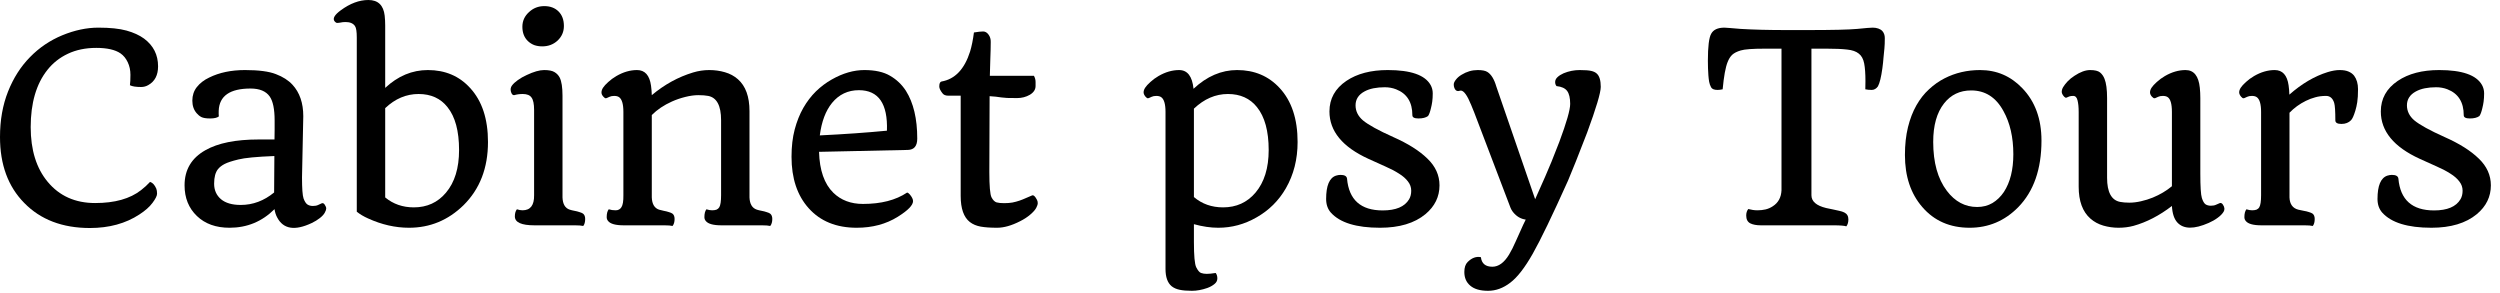
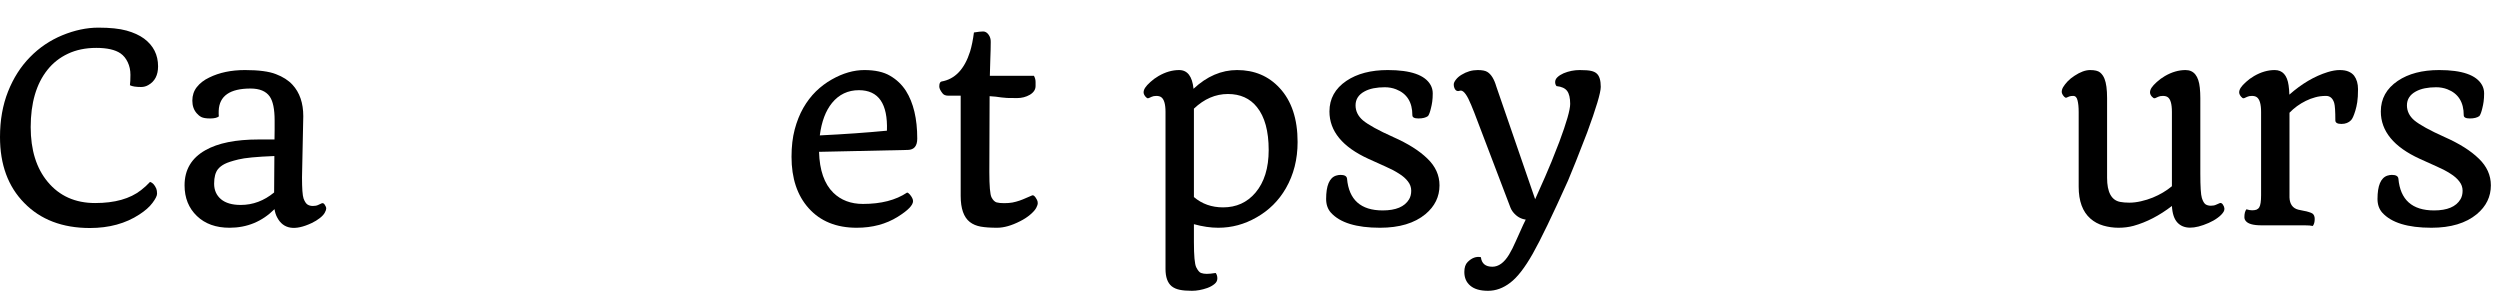
<svg xmlns="http://www.w3.org/2000/svg" width="230" height="27" viewBox="0 0 230 27" fill="none">
  <path d="M11.953 7.84C11.984 7.621 12 7.301 12 6.879C12 6.457 11.918 6.074 11.754 5.73C11.59 5.379 11.367 5.105 11.086 4.91C10.594 4.574 9.852 4.406 8.859 4.406C7.875 4.406 7.004 4.586 6.246 4.945C5.496 5.297 4.867 5.793 4.359 6.434C3.336 7.723 2.824 9.477 2.824 11.695C2.824 13.797 3.344 15.473 4.383 16.723C5.461 18.027 6.918 18.68 8.754 18.68C10.559 18.68 11.965 18.285 12.973 17.496C13.277 17.262 13.555 17.008 13.805 16.734C14.039 16.805 14.23 17.012 14.379 17.355C14.426 17.473 14.449 17.629 14.449 17.824C14.449 18.012 14.309 18.293 14.027 18.668C13.754 19.035 13.352 19.391 12.82 19.734C11.555 20.562 10.039 20.977 8.273 20.977C5.742 20.977 3.727 20.207 2.227 18.668C0.742 17.16 0 15.141 0 12.609C0 11.062 0.246 9.668 0.738 8.426C1.23 7.184 1.902 6.129 2.754 5.262C3.605 4.387 4.598 3.715 5.73 3.246C6.871 2.777 7.977 2.543 9.047 2.543C10.125 2.543 10.988 2.633 11.637 2.812C12.285 2.992 12.824 3.238 13.254 3.551C14.113 4.191 14.543 5.043 14.543 6.105C14.543 6.918 14.242 7.492 13.641 7.828C13.438 7.945 13.219 8.004 12.984 8.004C12.5 8.004 12.156 7.949 11.953 7.84Z" fill="black" />
  <path d="M25.254 19.242C24.113 20.383 22.734 20.953 21.117 20.953C19.867 20.953 18.867 20.594 18.117 19.875C17.359 19.148 16.98 18.207 16.98 17.051C16.98 15.613 17.621 14.535 18.902 13.816C20.059 13.16 21.688 12.832 23.789 12.832H25.254C25.262 12.535 25.266 12.246 25.266 11.965V11.086C25.266 10.039 25.113 9.301 24.809 8.871C24.465 8.387 23.879 8.145 23.051 8.145C21.152 8.145 20.176 8.824 20.121 10.184C20.113 10.395 20.117 10.57 20.133 10.711C19.977 10.836 19.711 10.898 19.336 10.898C18.969 10.898 18.699 10.855 18.527 10.77C18.363 10.684 18.219 10.566 18.094 10.418C17.828 10.113 17.695 9.727 17.695 9.258C17.695 8.781 17.832 8.367 18.105 8.016C18.387 7.656 18.766 7.363 19.242 7.137C20.172 6.676 21.27 6.445 22.535 6.445C23.801 6.445 24.75 6.57 25.383 6.82C26.023 7.062 26.531 7.387 26.906 7.793C27.57 8.512 27.902 9.477 27.902 10.688L27.785 16.312C27.785 17.336 27.832 17.984 27.926 18.258C28.027 18.531 28.145 18.715 28.277 18.809C28.418 18.902 28.586 18.949 28.781 18.949C28.984 18.949 29.148 18.918 29.273 18.855L29.602 18.703C29.711 18.664 29.805 18.711 29.883 18.844C29.969 18.969 30.012 19.082 30.012 19.184C30.012 19.277 29.969 19.402 29.883 19.559C29.805 19.715 29.652 19.883 29.426 20.062C29.207 20.234 28.957 20.387 28.676 20.52C27.121 21.254 26.062 21.082 25.5 20.004C25.383 19.793 25.301 19.539 25.254 19.242ZM25.219 17.707C25.219 16.582 25.227 15.465 25.242 14.355C23.617 14.418 22.512 14.523 21.926 14.672C21.348 14.812 20.93 14.949 20.672 15.082C20.414 15.215 20.211 15.371 20.062 15.551C19.82 15.848 19.699 16.297 19.699 16.898C19.699 17.492 19.91 17.969 20.332 18.328C20.754 18.68 21.359 18.855 22.148 18.855C23.266 18.855 24.289 18.473 25.219 17.707Z" fill="black" />
-   <path d="M35.438 8.086C36.609 6.992 37.918 6.445 39.363 6.445C40.957 6.445 42.254 6.996 43.254 8.098C44.348 9.285 44.895 10.941 44.895 13.066C44.895 15.457 44.145 17.395 42.645 18.879C41.23 20.262 39.559 20.953 37.629 20.953C36.371 20.953 35.117 20.668 33.867 20.098C33.461 19.918 33.113 19.711 32.824 19.477V3.445C32.824 2.906 32.77 2.559 32.66 2.402C32.496 2.152 32.207 2.027 31.793 2.027C31.605 2.027 31.43 2.047 31.266 2.086C31.102 2.117 30.988 2.117 30.926 2.086C30.863 2.047 30.809 1.996 30.762 1.934C30.598 1.684 30.793 1.355 31.348 0.949C32.207 0.316 33.055 0 33.891 0C34.781 0 35.281 0.48 35.391 1.441C35.422 1.73 35.438 2.035 35.438 2.355V8.086ZM35.438 9.949V18.164C36.172 18.773 37.051 19.078 38.074 19.078C39.285 19.078 40.27 18.629 41.027 17.73C41.832 16.777 42.234 15.469 42.234 13.805C42.234 12.055 41.879 10.738 41.168 9.855C40.535 9.051 39.648 8.648 38.508 8.648C37.375 8.648 36.352 9.082 35.438 9.949Z" fill="black" />
-   <path d="M49.887 4.266C49.621 4.266 49.375 4.227 49.148 4.148C48.93 4.062 48.738 3.941 48.574 3.785C48.23 3.457 48.059 3.016 48.059 2.461C48.059 1.93 48.262 1.48 48.668 1.113C49.059 0.746 49.527 0.562 50.074 0.562C50.621 0.562 51.059 0.727 51.387 1.055C51.715 1.383 51.879 1.828 51.879 2.391C51.879 2.922 51.684 3.371 51.293 3.738C50.91 4.09 50.441 4.266 49.887 4.266ZM49.172 20.73C47.969 20.73 47.367 20.457 47.367 19.91C47.367 19.629 47.43 19.41 47.555 19.254C47.742 19.316 47.914 19.348 48.07 19.348C48.797 19.348 49.152 18.887 49.137 17.965V10.113C49.137 9.566 49.059 9.188 48.902 8.977C48.754 8.758 48.484 8.648 48.094 8.648C47.805 8.648 47.543 8.684 47.309 8.754C47.168 8.77 47.066 8.66 47.004 8.426C46.949 8.215 46.98 8.031 47.098 7.875C47.215 7.711 47.395 7.543 47.637 7.371C47.887 7.191 48.16 7.035 48.457 6.902C49.098 6.598 49.633 6.445 50.062 6.445C50.492 6.445 50.809 6.508 51.012 6.633C51.223 6.758 51.383 6.926 51.492 7.137C51.664 7.48 51.75 8.035 51.75 8.801V18.164C51.773 18.781 51.996 19.156 52.418 19.289C52.535 19.328 52.68 19.363 52.852 19.395C53.023 19.426 53.176 19.465 53.309 19.512C53.449 19.551 53.559 19.598 53.637 19.652C53.77 19.754 53.836 19.918 53.836 20.145C53.836 20.426 53.777 20.641 53.66 20.789C53.496 20.75 53.246 20.73 52.91 20.73H49.172Z" fill="black" />
-   <path d="M61.875 20.789C61.719 20.75 61.469 20.73 61.125 20.73H57.387C56.637 20.73 56.156 20.598 55.945 20.332C55.859 20.23 55.816 20.113 55.816 19.98C55.816 19.652 55.879 19.41 56.004 19.254C56.191 19.316 56.402 19.348 56.637 19.348C56.879 19.348 57.059 19.25 57.176 19.055C57.301 18.859 57.359 18.496 57.352 17.965V10.301C57.352 9.566 57.215 9.109 56.941 8.93C56.832 8.859 56.688 8.824 56.508 8.824C56.328 8.824 56.184 8.852 56.074 8.906C55.973 8.961 55.887 9 55.816 9.023C55.754 9.047 55.699 9.047 55.652 9.023C55.605 8.992 55.559 8.949 55.512 8.895C55.395 8.77 55.336 8.641 55.336 8.508C55.336 8.367 55.383 8.223 55.477 8.074C55.578 7.918 55.738 7.742 55.957 7.547C56.176 7.344 56.426 7.16 56.707 6.996C57.34 6.629 57.973 6.445 58.605 6.445C59.332 6.445 59.762 6.926 59.895 7.887C59.934 8.168 59.957 8.457 59.965 8.754C61.129 7.777 62.395 7.082 63.762 6.668C64.254 6.52 64.75 6.445 65.25 6.445C65.758 6.445 66.238 6.512 66.691 6.645C67.152 6.777 67.551 6.992 67.887 7.289C68.598 7.914 68.953 8.891 68.953 10.219V18.164C68.977 18.773 69.203 19.148 69.633 19.289C69.75 19.328 69.894 19.363 70.066 19.395C70.238 19.426 70.391 19.465 70.523 19.512C70.664 19.551 70.773 19.598 70.852 19.652C70.984 19.754 71.051 19.918 71.051 20.145C71.051 20.418 70.988 20.633 70.863 20.789C70.707 20.75 70.457 20.73 70.113 20.73H66.375C65.625 20.73 65.144 20.598 64.934 20.332C64.848 20.23 64.805 20.113 64.805 19.98C64.805 19.652 64.867 19.41 64.992 19.254C65.18 19.316 65.352 19.348 65.508 19.348C65.672 19.348 65.809 19.328 65.918 19.289C66.027 19.242 66.113 19.168 66.176 19.066C66.285 18.879 66.34 18.512 66.34 17.965V11.051C66.34 9.723 65.945 8.98 65.156 8.824C64.914 8.777 64.609 8.754 64.242 8.754C63.883 8.754 63.484 8.809 63.047 8.918C62.609 9.027 62.199 9.168 61.816 9.34C61.082 9.668 60.465 10.082 59.965 10.582V18.164C59.988 18.773 60.211 19.148 60.633 19.289C60.758 19.328 60.902 19.363 61.066 19.395C61.238 19.426 61.395 19.465 61.535 19.512C61.676 19.551 61.785 19.598 61.863 19.652C61.996 19.754 62.062 19.918 62.062 20.145C62.062 20.418 62 20.633 61.875 20.789Z" fill="black" />
  <path d="M72.82 14.426C72.82 13.48 72.918 12.641 73.113 11.906C73.309 11.172 73.57 10.516 73.898 9.938C74.234 9.352 74.625 8.84 75.07 8.402C75.523 7.965 76.008 7.602 76.523 7.312C77.539 6.734 78.539 6.445 79.523 6.445C80.508 6.445 81.297 6.621 81.891 6.973C82.484 7.316 82.969 7.777 83.344 8.355C84.039 9.457 84.387 10.922 84.387 12.75C84.387 13.43 84.102 13.777 83.531 13.793L75.352 13.969C75.398 15.664 75.836 16.918 76.664 17.73C77.367 18.418 78.277 18.762 79.394 18.762C81.059 18.762 82.41 18.414 83.449 17.719C83.519 17.719 83.606 17.777 83.707 17.895C83.902 18.129 84 18.332 84 18.504C84 18.879 83.531 19.359 82.594 19.945C81.516 20.617 80.258 20.953 78.82 20.953C76.945 20.953 75.473 20.355 74.402 19.16C73.348 17.988 72.82 16.41 72.82 14.426ZM75.422 12.457C77.672 12.348 79.731 12.203 81.598 12.023C81.684 9.539 80.824 8.297 79.019 8.297C78.012 8.297 77.188 8.688 76.547 9.469C75.961 10.188 75.586 11.184 75.422 12.457Z" fill="black" />
  <path d="M91.019 15.82C91.019 17.109 91.086 17.887 91.219 18.152C91.352 18.41 91.508 18.566 91.688 18.621C91.867 18.668 92.098 18.691 92.379 18.691C92.66 18.691 92.914 18.672 93.141 18.633C93.375 18.586 93.594 18.527 93.797 18.457C94 18.387 94.195 18.309 94.383 18.223L94.957 17.977C95.09 17.93 95.238 18.066 95.402 18.387C95.449 18.473 95.473 18.574 95.473 18.691C95.473 18.801 95.426 18.945 95.332 19.125C95.238 19.305 95.055 19.512 94.781 19.746C94.516 19.973 94.203 20.176 93.844 20.355C93.062 20.754 92.359 20.953 91.734 20.953C91.117 20.953 90.613 20.918 90.223 20.848C89.832 20.777 89.5 20.637 89.227 20.426C88.664 19.988 88.383 19.188 88.383 18.023V8.801H87.223C86.981 8.801 86.805 8.723 86.695 8.566C86.508 8.324 86.414 8.121 86.414 7.957C86.414 7.684 86.481 7.531 86.613 7.5C87.856 7.289 88.734 6.367 89.25 4.734C89.398 4.242 89.516 3.66 89.602 2.988C89.977 2.926 90.258 2.895 90.445 2.895C90.641 2.895 90.809 2.992 90.949 3.188C91.09 3.383 91.156 3.609 91.148 3.867C91.148 4.125 91.144 4.367 91.137 4.594C91.129 4.82 91.121 5.066 91.113 5.332L91.066 6.973H95.121C95.223 7.152 95.273 7.344 95.273 7.547V7.91C95.273 8.238 95.098 8.508 94.746 8.719C94.394 8.922 94.004 9.023 93.574 9.023C93.152 9.023 92.848 9.02 92.66 9.012C92.481 8.996 92.305 8.98 92.133 8.965L91.617 8.895C91.438 8.879 91.246 8.863 91.043 8.848V8.977L91.019 15.82Z" fill="black" />
  <path d="M111.844 25.113C111.945 25.246 111.996 25.414 111.996 25.617C111.996 25.82 111.906 25.992 111.727 26.133C111.547 26.281 111.328 26.402 111.07 26.496C110.578 26.668 110.105 26.754 109.652 26.754C109.199 26.754 108.824 26.723 108.527 26.66C108.23 26.598 107.984 26.488 107.789 26.332C107.414 26.02 107.227 25.492 107.227 24.75V10.301C107.227 9.566 107.09 9.109 106.816 8.93C106.707 8.859 106.562 8.824 106.383 8.824C106.203 8.824 106.059 8.852 105.949 8.906C105.848 8.961 105.762 9 105.691 9.023C105.629 9.047 105.574 9.047 105.527 9.023C105.48 8.992 105.434 8.949 105.387 8.895C105.27 8.754 105.211 8.621 105.211 8.496C105.211 8.363 105.258 8.223 105.352 8.074C105.453 7.918 105.613 7.742 105.832 7.547C106.051 7.344 106.301 7.16 106.582 6.996C107.215 6.629 107.848 6.445 108.48 6.445C109.246 6.445 109.688 7.02 109.805 8.168C111.031 7.02 112.367 6.445 113.812 6.445C115.406 6.445 116.711 6.996 117.727 8.098C118.828 9.285 119.379 10.941 119.379 13.066C119.379 14.652 119.02 16.07 118.301 17.32C117.645 18.461 116.742 19.355 115.594 20.004C114.492 20.637 113.32 20.953 112.078 20.953C111.383 20.953 110.637 20.844 109.84 20.625V22.254C109.84 23.52 109.91 24.297 110.051 24.586C110.199 24.883 110.348 25.059 110.496 25.113C110.652 25.168 110.828 25.195 111.023 25.195C111.227 25.195 111.5 25.168 111.844 25.113ZM109.84 9.996V18.129C110.582 18.762 111.477 19.078 112.523 19.078C113.742 19.078 114.734 18.629 115.5 17.73C116.312 16.77 116.719 15.461 116.719 13.805C116.719 12.062 116.359 10.746 115.641 9.855C115 9.051 114.109 8.648 112.969 8.648C111.828 8.648 110.785 9.098 109.84 9.996Z" fill="black" />
  <path d="M129.938 10.605C129.938 9.402 129.438 8.605 128.438 8.215C128.117 8.09 127.77 8.027 127.395 8.027C127.027 8.027 126.684 8.059 126.363 8.121C126.051 8.184 125.773 8.281 125.531 8.414C124.984 8.711 124.711 9.137 124.711 9.691C124.711 10.223 124.938 10.684 125.391 11.074C125.891 11.488 126.82 12 128.18 12.609C129.539 13.211 130.586 13.871 131.32 14.59C132.062 15.301 132.434 16.121 132.434 17.051C132.434 18.098 132.004 18.98 131.145 19.699C130.137 20.535 128.742 20.953 126.961 20.953C124.781 20.953 123.273 20.488 122.438 19.559C122.148 19.23 122.004 18.812 122.004 18.305C122.004 17.078 122.305 16.363 122.906 16.16C123.055 16.113 123.195 16.09 123.328 16.09C123.695 16.09 123.895 16.203 123.926 16.43C124.098 18.383 125.191 19.359 127.207 19.359C128.418 19.359 129.227 19.02 129.633 18.34C129.766 18.121 129.832 17.855 129.832 17.543C129.832 17.23 129.73 16.945 129.527 16.688C129.332 16.43 129.059 16.191 128.707 15.973C128.355 15.746 127.938 15.527 127.453 15.316L125.895 14.613C123.504 13.52 122.309 12.066 122.309 10.254C122.309 9.082 122.828 8.145 123.867 7.441C124.852 6.777 126.121 6.445 127.676 6.445C129.785 6.445 131.098 6.902 131.613 7.816C131.746 8.051 131.812 8.309 131.812 8.59C131.812 8.871 131.797 9.125 131.766 9.352C131.734 9.57 131.695 9.77 131.648 9.949C131.57 10.293 131.48 10.535 131.379 10.676C131.176 10.824 130.883 10.898 130.5 10.898C130.125 10.898 129.938 10.801 129.938 10.605Z" fill="black" />
  <path d="M134.391 8.332L134.145 8.379C133.973 8.379 133.852 8.262 133.781 8.027C133.758 7.965 133.746 7.875 133.746 7.758C133.746 7.641 133.812 7.496 133.945 7.324C134.078 7.152 134.25 7.004 134.461 6.879C134.93 6.59 135.426 6.445 135.949 6.445C136.363 6.445 136.66 6.504 136.84 6.621C137.191 6.84 137.465 7.285 137.66 7.957L141.234 18.328C141.969 16.695 142.473 15.539 142.746 14.859L143.461 13.043C144.125 11.262 144.457 10.102 144.457 9.562C144.457 9.016 144.363 8.617 144.176 8.367C143.988 8.117 143.664 7.969 143.203 7.922C143.117 7.828 143.074 7.703 143.074 7.547C143.074 7.383 143.145 7.234 143.285 7.102C143.434 6.961 143.625 6.84 143.859 6.738C144.336 6.543 144.824 6.445 145.324 6.445C145.832 6.445 146.191 6.473 146.402 6.527C146.613 6.574 146.781 6.656 146.906 6.773C147.148 6.992 147.27 7.398 147.27 7.992C147.27 8.523 146.852 9.926 146.016 12.199C145.234 14.23 144.648 15.703 144.258 16.617C142.82 19.82 141.738 22.062 141.012 23.344C140.285 24.625 139.598 25.512 138.949 26.004C138.301 26.504 137.617 26.754 136.898 26.754C136.18 26.754 135.637 26.598 135.27 26.285C134.902 25.98 134.719 25.559 134.719 25.02C134.719 24.613 134.82 24.309 135.023 24.105C135.406 23.723 135.812 23.574 136.242 23.66C136.312 24.246 136.664 24.539 137.297 24.539C137.867 24.539 138.379 24.168 138.832 23.426C139.043 23.074 139.25 22.664 139.453 22.195L140.133 20.684L140.367 20.203C139.914 20.141 139.531 19.918 139.219 19.535C139.094 19.387 138.992 19.199 138.914 18.973L135.633 10.359L135.352 9.668C134.992 8.777 134.672 8.332 134.391 8.332Z" fill="black" />
-   <path d="M169.863 20.824C169.684 20.762 169.297 20.73 168.703 20.73H162C161.594 20.73 161.266 20.668 161.016 20.543C160.773 20.41 160.652 20.172 160.652 19.828C160.652 19.586 160.715 19.387 160.84 19.23C161.137 19.309 161.418 19.348 161.684 19.348C161.949 19.348 162.199 19.32 162.434 19.266C162.668 19.211 162.891 19.113 163.102 18.973C163.602 18.652 163.867 18.164 163.898 17.508V4.477H162.375C161.242 4.477 160.5 4.531 160.148 4.641C159.805 4.742 159.543 4.875 159.363 5.039C159.191 5.203 159.051 5.426 158.941 5.707C158.746 6.191 158.594 7.027 158.484 8.215C158.312 8.254 158.156 8.273 158.016 8.273C157.703 8.273 157.504 8.191 157.418 8.027C157.332 7.863 157.273 7.695 157.242 7.523C157.211 7.344 157.188 7.148 157.172 6.938C157.141 6.516 157.125 6.066 157.125 5.59C157.125 4.285 157.227 3.457 157.43 3.105C157.633 2.73 158.039 2.543 158.648 2.543C158.766 2.543 158.938 2.555 159.164 2.578C159.391 2.602 159.719 2.629 160.148 2.66C161.312 2.73 162.707 2.766 164.332 2.766H166.312C168.578 2.766 170.094 2.73 170.859 2.66C171.625 2.582 172.102 2.543 172.289 2.543C172.477 2.543 172.648 2.57 172.805 2.625C172.961 2.68 173.086 2.758 173.18 2.859C173.328 3.031 173.402 3.246 173.402 3.504C173.402 3.895 173.391 4.207 173.367 4.441C173.344 4.676 173.316 4.953 173.285 5.273C173.262 5.594 173.227 5.926 173.18 6.27C173.07 7.082 172.934 7.641 172.77 7.945C172.613 8.164 172.422 8.273 172.195 8.273C171.977 8.273 171.781 8.254 171.609 8.215L171.621 7.477C171.621 6.781 171.582 6.234 171.504 5.836C171.426 5.43 171.262 5.129 171.012 4.934C170.762 4.73 170.402 4.605 169.934 4.559C169.465 4.504 168.84 4.477 168.059 4.477H166.652V17.965C166.652 18.527 167.102 18.918 168 19.137C168.219 19.184 168.426 19.227 168.621 19.266C168.824 19.305 169.02 19.348 169.207 19.395C169.395 19.434 169.551 19.484 169.676 19.547C169.926 19.672 170.051 19.883 170.051 20.18C170.051 20.453 169.988 20.668 169.863 20.824Z" fill="black" />
-   <path d="M175.254 14.262C175.254 13.309 175.348 12.453 175.535 11.695C175.723 10.938 175.98 10.27 176.309 9.691C176.637 9.113 177.023 8.621 177.469 8.215C177.914 7.801 178.391 7.465 178.898 7.207C179.891 6.699 180.98 6.445 182.168 6.445C183.691 6.445 184.984 7 186.047 8.109C187.227 9.328 187.816 10.938 187.816 12.938C187.816 15.562 187.102 17.605 185.672 19.066C184.43 20.324 182.941 20.953 181.207 20.953C179.395 20.953 177.941 20.316 176.848 19.043C175.785 17.816 175.254 16.223 175.254 14.262ZM181.898 19.043C182.422 19.043 182.891 18.922 183.305 18.68C183.719 18.43 184.07 18.09 184.359 17.66C184.938 16.77 185.227 15.613 185.227 14.191C185.227 12.629 184.922 11.301 184.312 10.207C183.625 8.949 182.637 8.32 181.348 8.32C180.309 8.32 179.477 8.719 178.852 9.516C178.188 10.359 177.855 11.539 177.855 13.055C177.855 14.953 178.273 16.453 179.109 17.555C179.859 18.547 180.789 19.043 181.898 19.043Z" fill="black" />
  <path d="M191.238 10.301C191.238 9.855 191.203 9.5 191.133 9.234C191.07 8.961 190.938 8.824 190.734 8.824C190.586 8.824 190.469 8.84 190.383 8.871L190.102 8.988C190.047 9.004 189.98 8.973 189.902 8.895C189.754 8.73 189.68 8.582 189.68 8.449C189.68 8.309 189.723 8.164 189.809 8.016C189.902 7.859 190.039 7.684 190.219 7.488C190.406 7.293 190.617 7.121 190.852 6.973C191.383 6.621 191.863 6.445 192.293 6.445C192.723 6.445 193.027 6.52 193.207 6.668C193.387 6.816 193.523 7.012 193.617 7.254C193.773 7.645 193.852 8.234 193.852 9.023V16.359C193.852 17.68 194.25 18.418 195.047 18.574C195.289 18.621 195.574 18.645 195.902 18.645C196.238 18.645 196.594 18.602 196.969 18.516C197.352 18.43 197.715 18.316 198.059 18.176C198.723 17.902 199.309 17.555 199.816 17.133V10.301C199.816 9.559 199.684 9.102 199.418 8.93C199.309 8.859 199.164 8.824 198.984 8.824C198.805 8.824 198.66 8.852 198.551 8.906C198.449 8.961 198.363 9 198.293 9.023C198.23 9.047 198.176 9.047 198.129 9.023C198.082 8.992 198.031 8.949 197.977 8.895C197.859 8.762 197.801 8.629 197.801 8.496C197.801 8.363 197.848 8.223 197.941 8.074C198.043 7.918 198.203 7.742 198.422 7.547C198.641 7.344 198.891 7.16 199.172 6.996C199.805 6.629 200.438 6.445 201.07 6.445C201.836 6.445 202.273 6.988 202.383 8.074C202.414 8.379 202.43 8.695 202.43 9.023V15.961C202.43 17.164 202.477 17.914 202.57 18.211C202.664 18.508 202.777 18.703 202.91 18.797C203.043 18.883 203.207 18.926 203.402 18.926C203.598 18.926 203.758 18.895 203.883 18.832L204.234 18.68C204.336 18.656 204.426 18.703 204.504 18.82C204.668 19.062 204.691 19.281 204.574 19.477C204.457 19.672 204.273 19.859 204.023 20.039C203.781 20.219 203.508 20.375 203.203 20.508C201.852 21.102 200.891 21.09 200.32 20.473C200.023 20.152 199.855 19.645 199.816 18.949C198.668 19.832 197.492 20.441 196.289 20.777C195.852 20.895 195.391 20.953 194.906 20.953C194.43 20.953 193.961 20.887 193.5 20.754C193.047 20.621 192.652 20.406 192.316 20.109C191.598 19.477 191.238 18.5 191.238 17.18V10.301Z" fill="black" />
  <path d="M212.777 20.789C212.613 20.75 212.363 20.73 212.027 20.73H208.055C207.305 20.73 206.824 20.598 206.613 20.332C206.527 20.23 206.484 20.113 206.484 19.98C206.484 19.652 206.547 19.41 206.672 19.254C206.859 19.316 207.031 19.348 207.188 19.348C207.352 19.348 207.488 19.328 207.598 19.289C207.707 19.242 207.793 19.168 207.855 19.066C207.965 18.879 208.02 18.512 208.02 17.965V10.301C208.02 9.566 207.883 9.109 207.609 8.93C207.5 8.859 207.355 8.824 207.176 8.824C206.996 8.824 206.852 8.852 206.742 8.906C206.641 8.961 206.555 9 206.484 9.023C206.422 9.047 206.367 9.047 206.32 9.023C206.273 8.992 206.227 8.949 206.18 8.895C206.062 8.754 206.004 8.621 206.004 8.496C206.004 8.363 206.051 8.223 206.145 8.074C206.246 7.918 206.406 7.742 206.625 7.547C206.844 7.344 207.094 7.16 207.375 6.996C208.008 6.629 208.641 6.445 209.273 6.445C209.992 6.445 210.418 6.914 210.551 7.852C210.59 8.125 210.613 8.41 210.621 8.707C211.762 7.699 212.938 7.008 214.148 6.633C214.555 6.508 214.922 6.445 215.25 6.445C215.586 6.445 215.859 6.492 216.07 6.586C216.289 6.68 216.461 6.809 216.586 6.973C216.82 7.293 216.938 7.703 216.938 8.203C216.938 8.703 216.914 9.102 216.867 9.398C216.82 9.695 216.762 9.957 216.691 10.184C216.551 10.645 216.418 10.938 216.293 11.062C216.074 11.289 215.781 11.402 215.414 11.402C215.039 11.402 214.852 11.293 214.852 11.074C214.852 10.238 214.816 9.703 214.746 9.469C214.613 9.039 214.363 8.824 213.996 8.824C213.629 8.824 213.297 8.867 213 8.953C212.703 9.031 212.414 9.141 212.133 9.281C211.562 9.562 211.062 9.926 210.633 10.371V18.164C210.656 18.781 210.926 19.156 211.441 19.289C211.59 19.328 211.758 19.363 211.945 19.395C212.133 19.426 212.293 19.465 212.426 19.512C212.566 19.551 212.676 19.598 212.754 19.652C212.887 19.754 212.953 19.918 212.953 20.145C212.953 20.426 212.895 20.641 212.777 20.789Z" fill="black" />
  <path d="M226.664 10.605C226.664 9.402 226.164 8.605 225.164 8.215C224.844 8.09 224.496 8.027 224.121 8.027C223.754 8.027 223.41 8.059 223.09 8.121C222.777 8.184 222.5 8.281 222.258 8.414C221.711 8.711 221.438 9.137 221.438 9.691C221.438 10.223 221.664 10.684 222.117 11.074C222.617 11.488 223.547 12 224.906 12.609C226.266 13.211 227.312 13.871 228.047 14.59C228.789 15.301 229.16 16.121 229.16 17.051C229.16 18.098 228.73 18.98 227.871 19.699C226.863 20.535 225.469 20.953 223.688 20.953C221.508 20.953 220 20.488 219.164 19.559C218.875 19.23 218.73 18.812 218.73 18.305C218.73 17.078 219.031 16.363 219.633 16.16C219.781 16.113 219.922 16.09 220.055 16.09C220.422 16.09 220.621 16.203 220.652 16.43C220.824 18.383 221.918 19.359 223.934 19.359C225.145 19.359 225.953 19.02 226.359 18.34C226.492 18.121 226.559 17.855 226.559 17.543C226.559 17.23 226.457 16.945 226.254 16.688C226.059 16.43 225.785 16.191 225.434 15.973C225.082 15.746 224.664 15.527 224.18 15.316L222.621 14.613C220.23 13.52 219.035 12.066 219.035 10.254C219.035 9.082 219.555 8.145 220.594 7.441C221.578 6.777 222.848 6.445 224.402 6.445C226.512 6.445 227.824 6.902 228.34 7.816C228.473 8.051 228.539 8.309 228.539 8.59C228.539 8.871 228.523 9.125 228.492 9.352C228.461 9.57 228.422 9.77 228.375 9.949C228.297 10.293 228.207 10.535 228.105 10.676C227.902 10.824 227.609 10.898 227.227 10.898C226.852 10.898 226.664 10.801 226.664 10.605Z" fill="black" />
</svg>